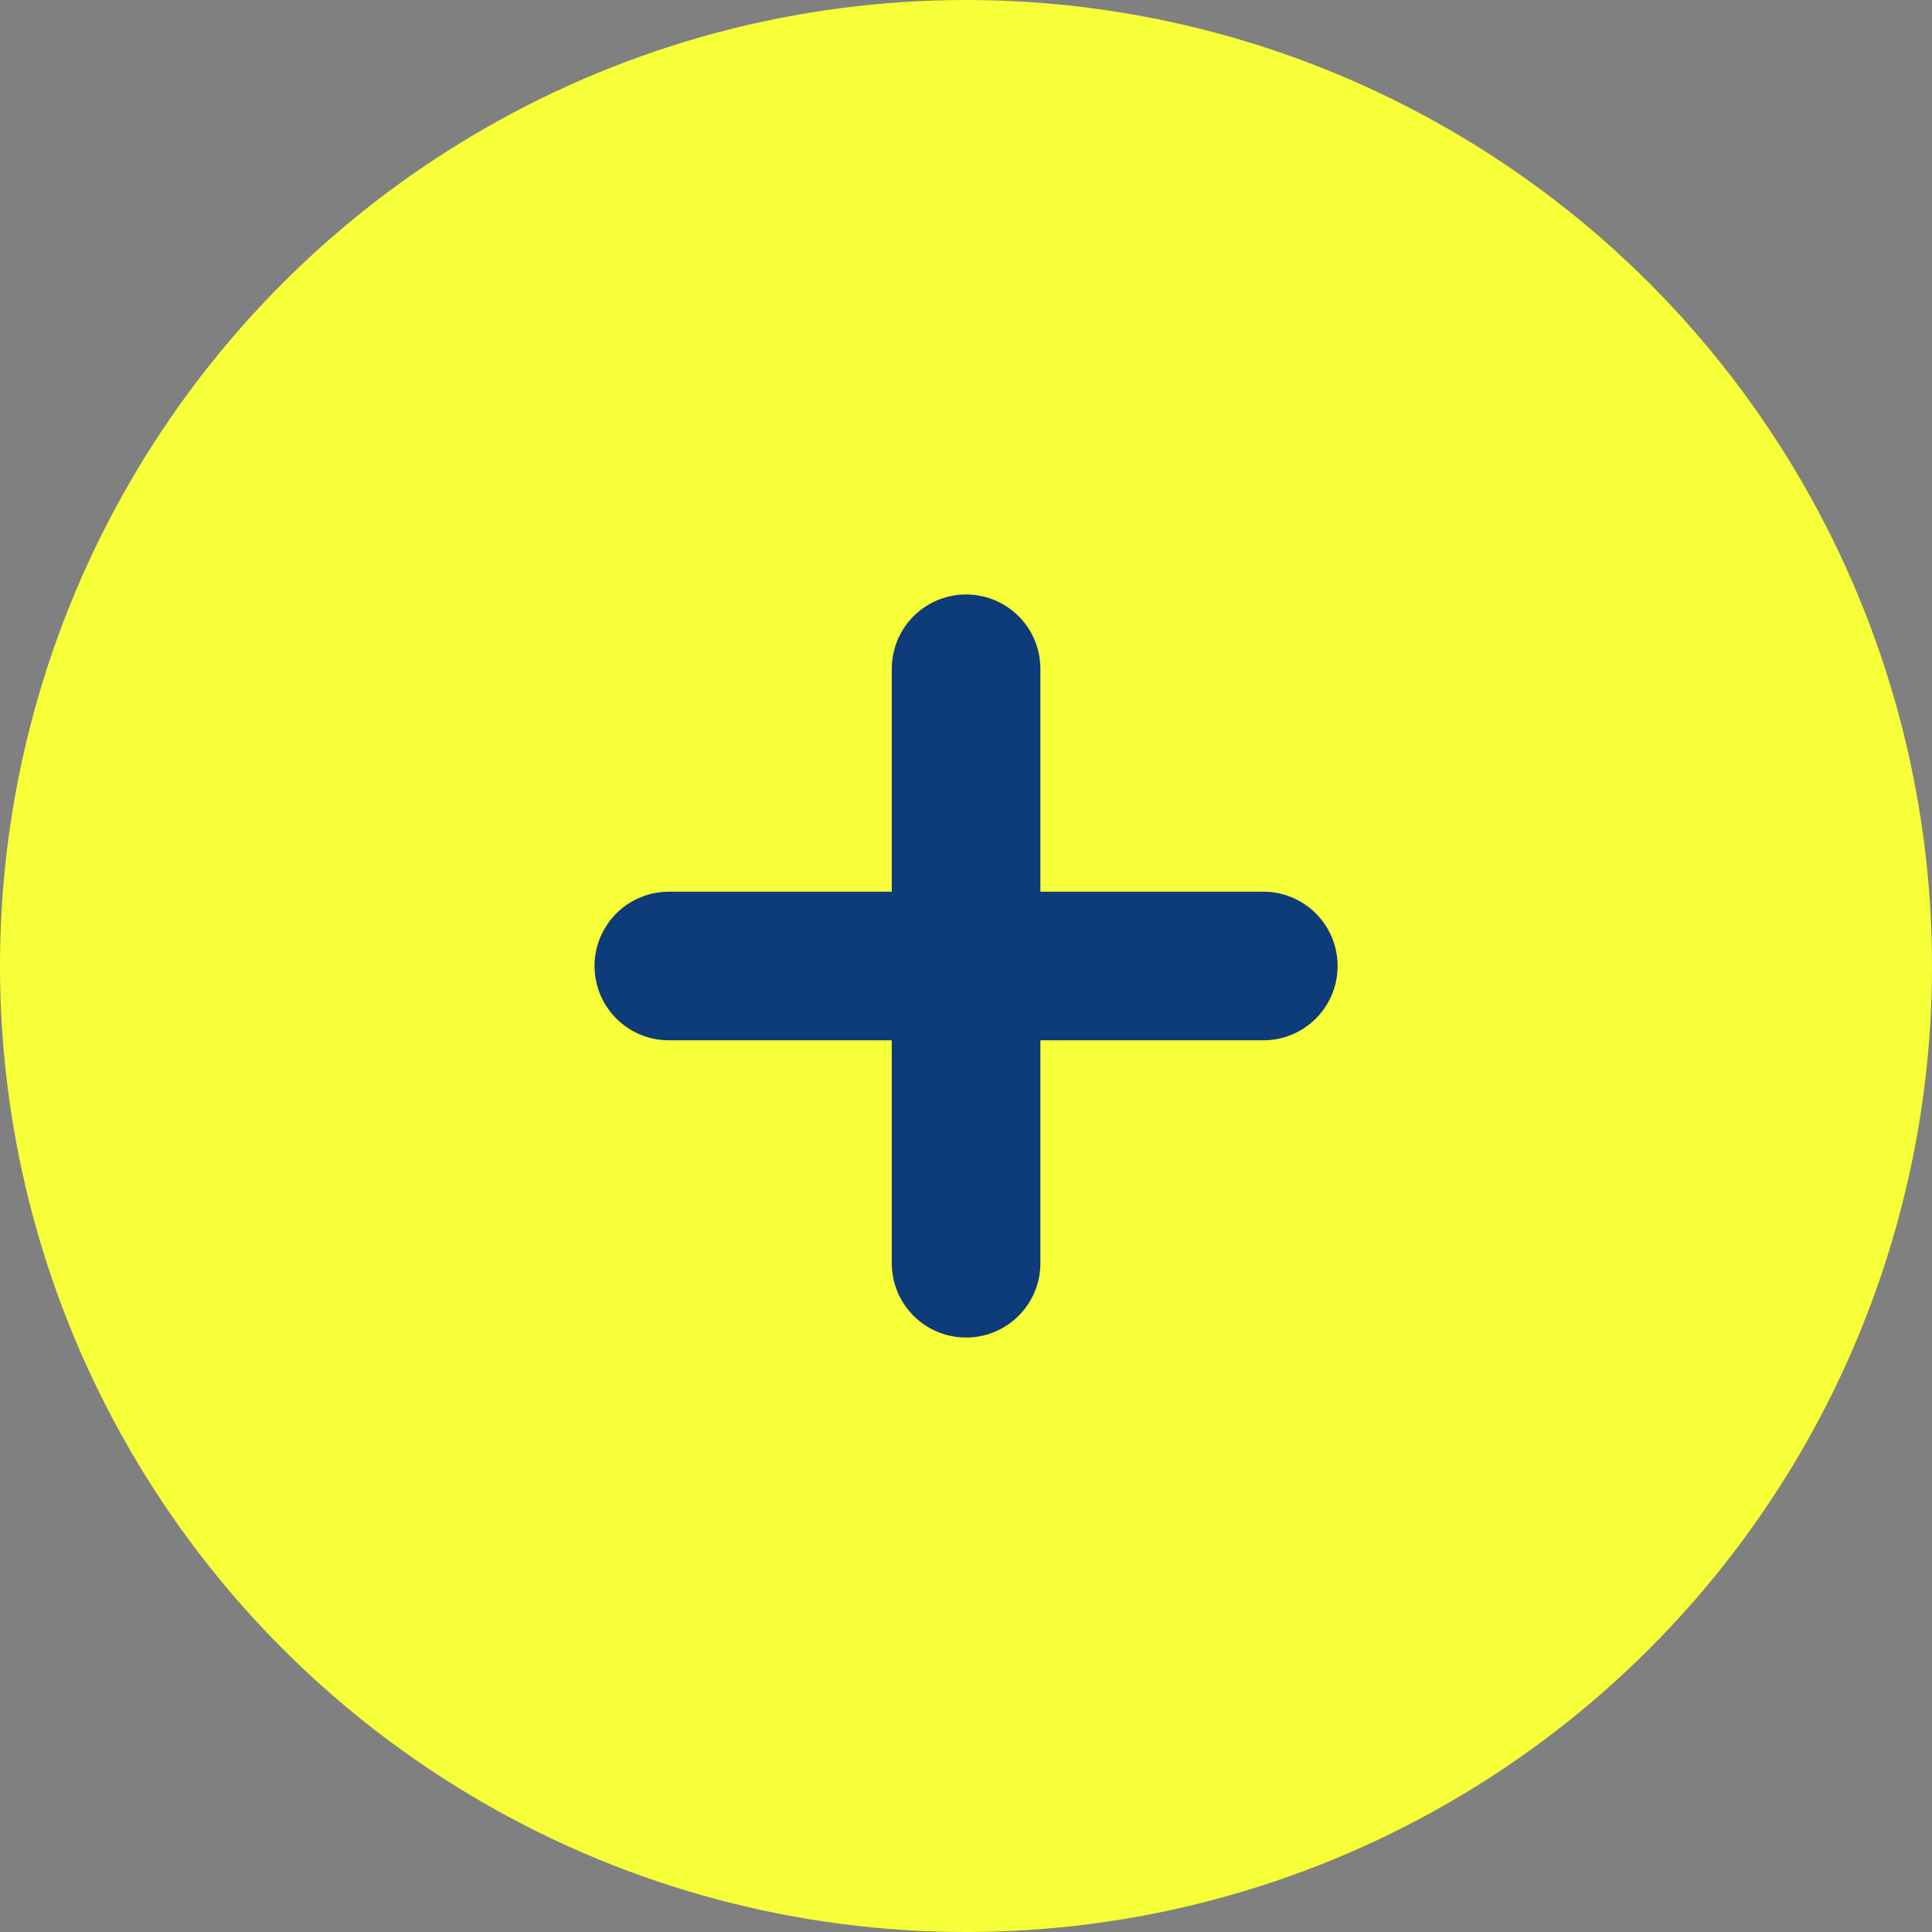
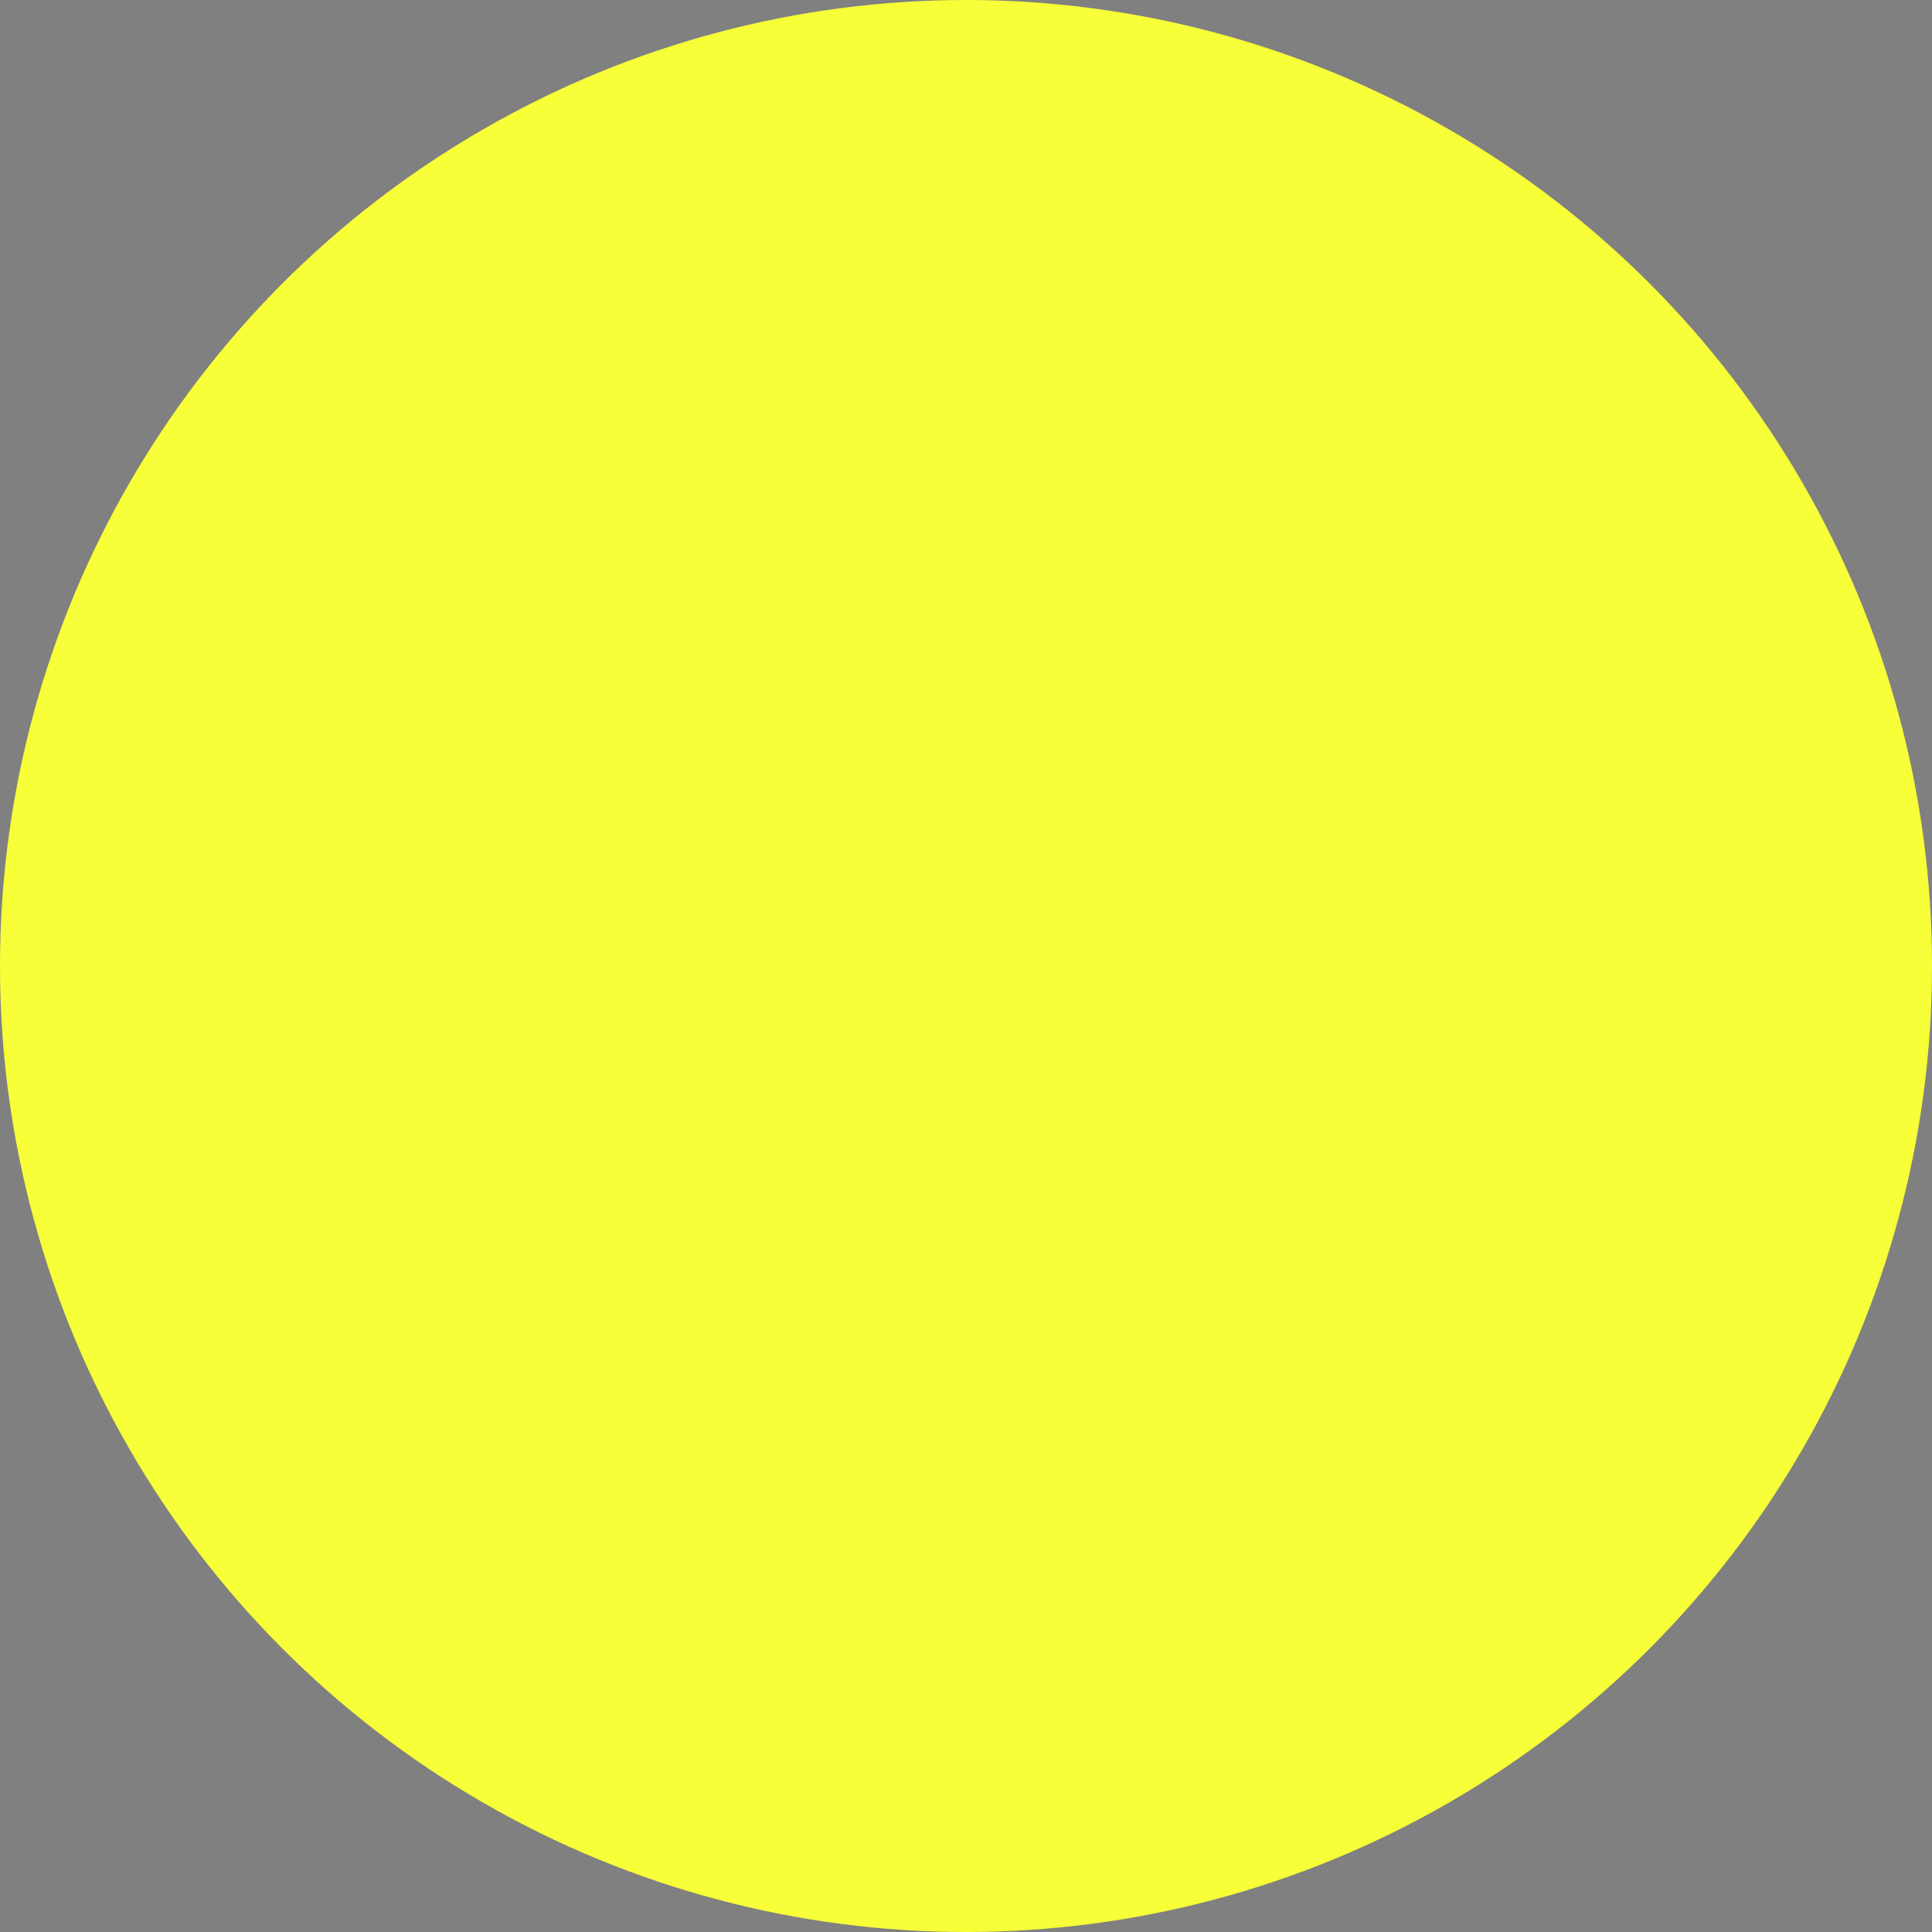
<svg xmlns="http://www.w3.org/2000/svg" width="26" height="26" viewBox="0 0 26 26">
  <rect x="0" y="0" width="26" height="26" fill="#808080" stroke="none" />
  <g id="グループ_750" data-name="グループ 750" transform="translate(-356 -2862)">
    <circle id="楕円形_38" data-name="楕円形 38" cx="13" cy="13" r="13" transform="translate(356 2862)" fill="#f7ff38" />
    <g id="グループ_748" data-name="グループ 748" transform="translate(-13.731 -37)">
-       <path id="パス_857" data-name="パス 857" d="M1890.056,2912h8" transform="translate(-1511.324 0)" fill="none" stroke="#0e3b79" stroke-linecap="round" stroke-width="2" />
-       <path id="パス_858" data-name="パス 858" d="M0,0H8" transform="translate(382.732 2908) rotate(90)" fill="none" stroke="#0e3b79" stroke-linecap="round" stroke-width="2" />
-     </g>
+       </g>
  </g>
</svg>